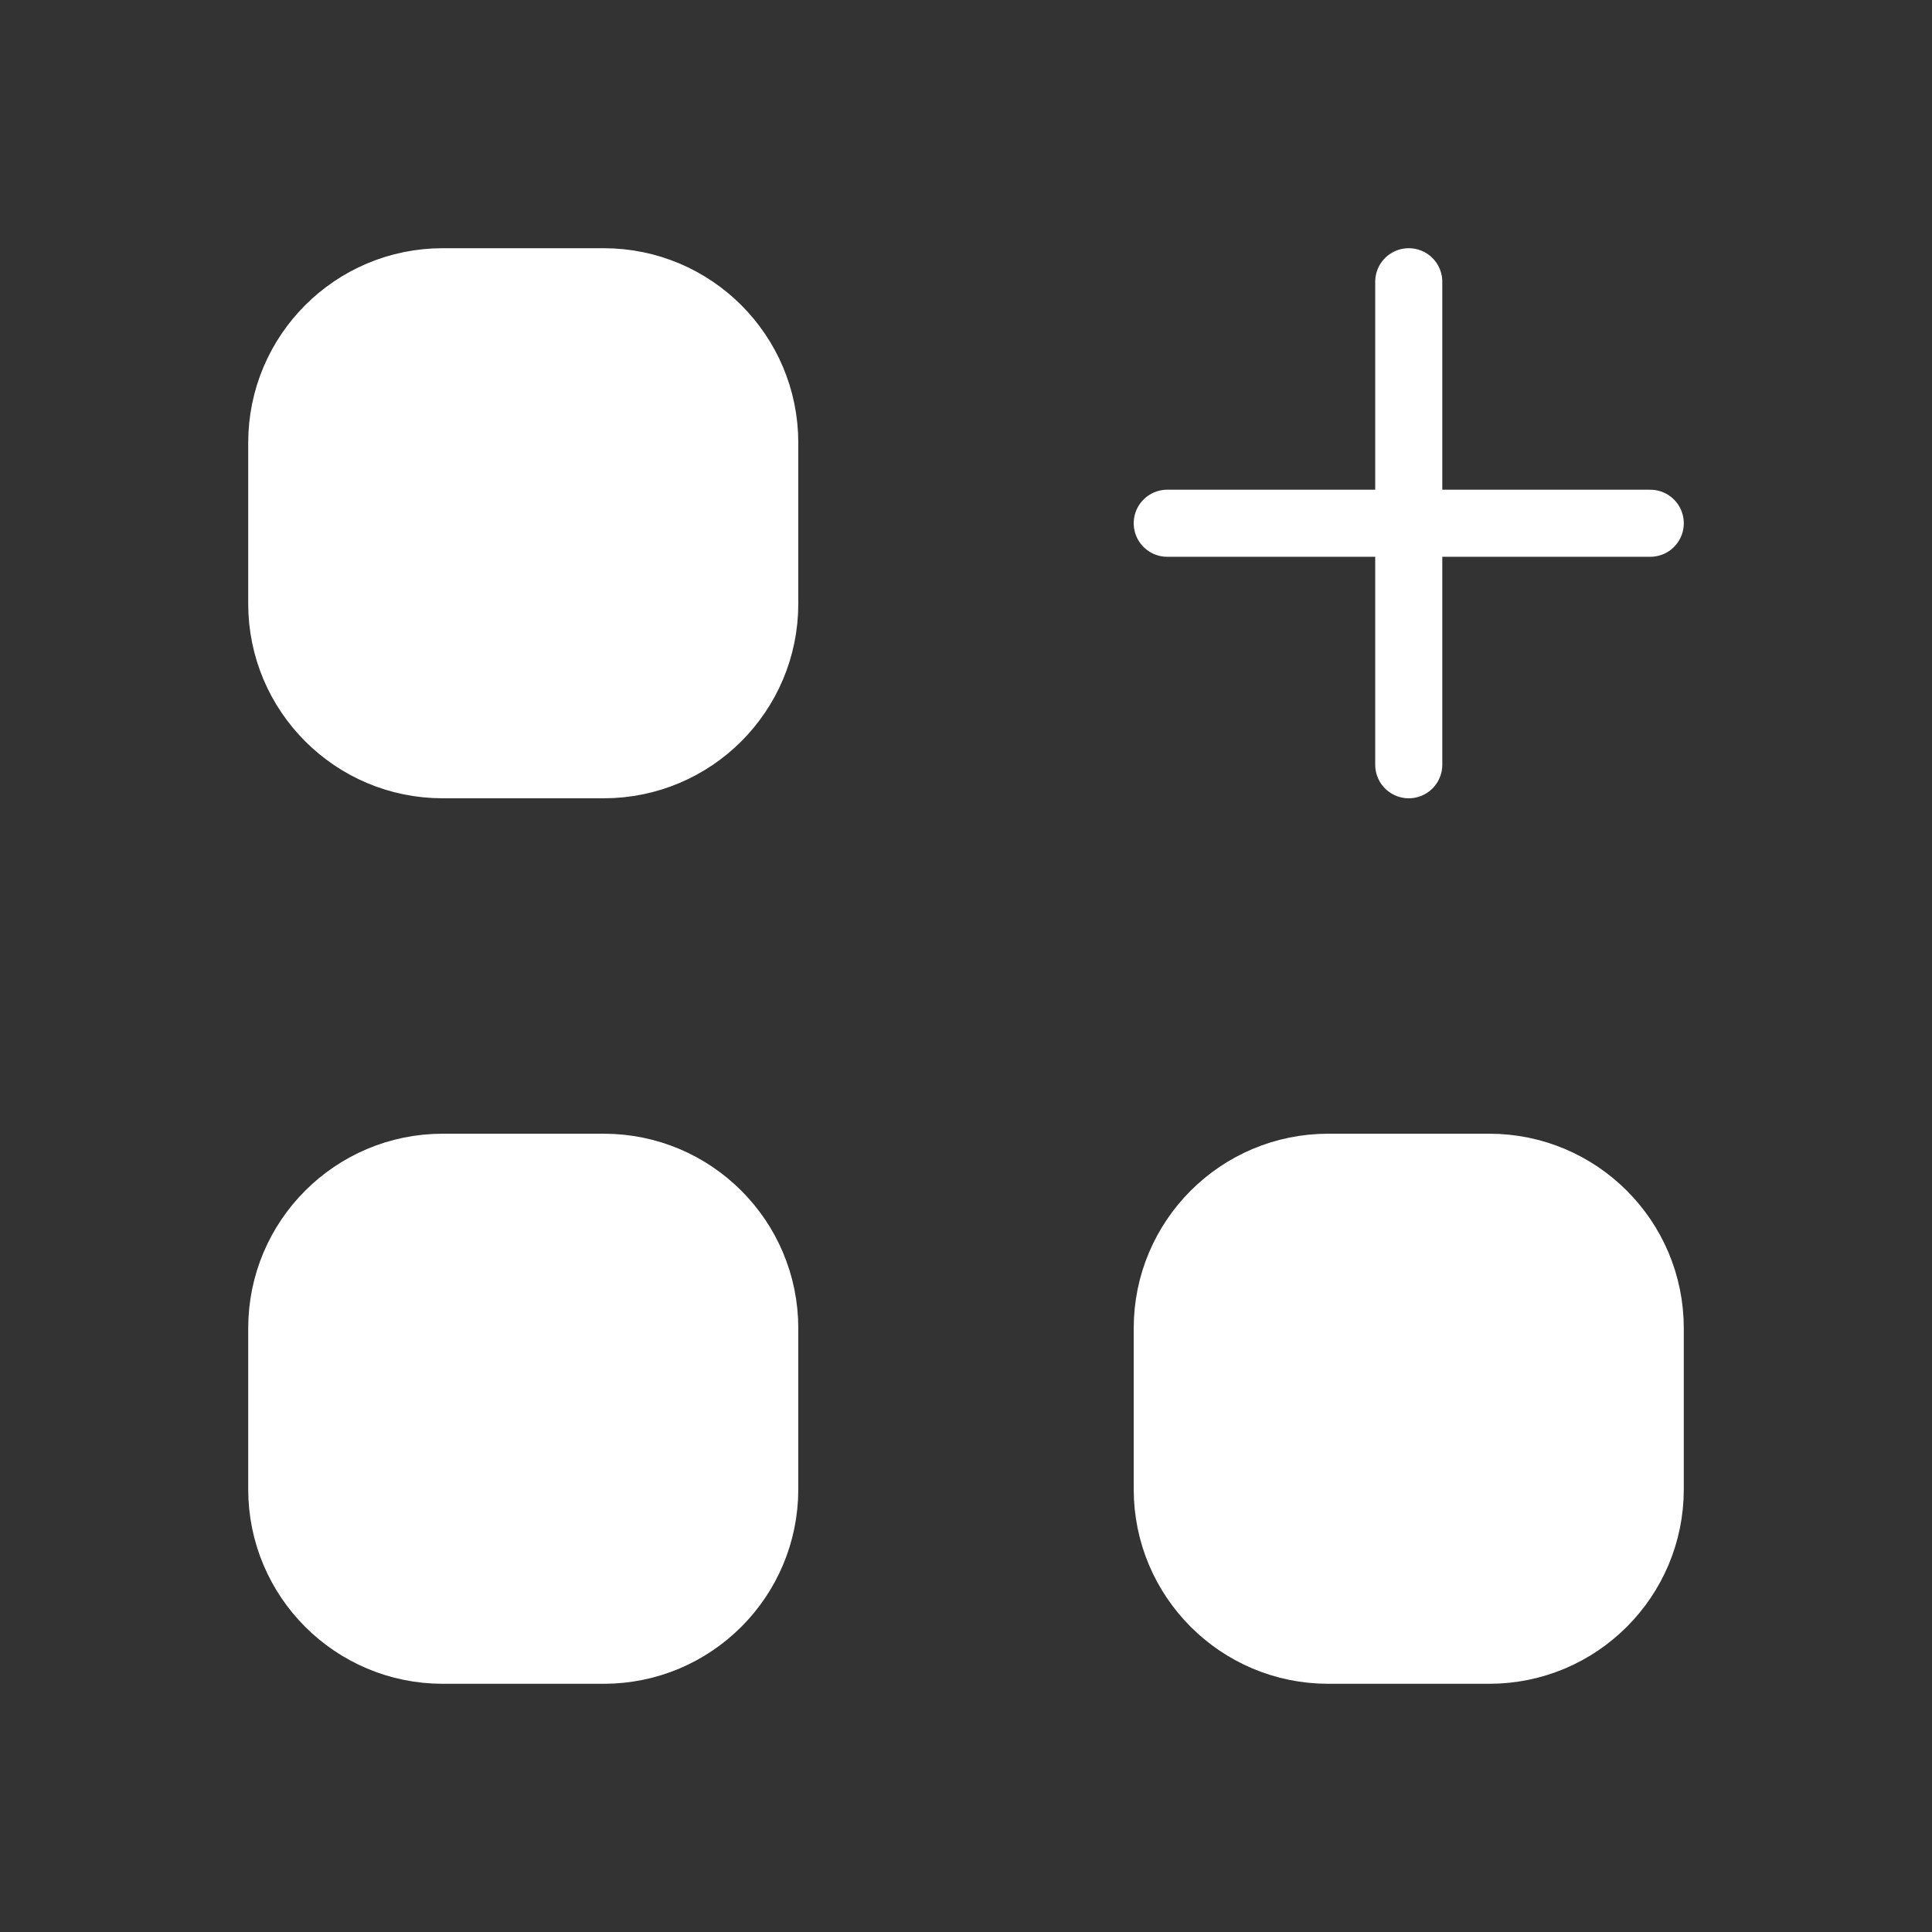
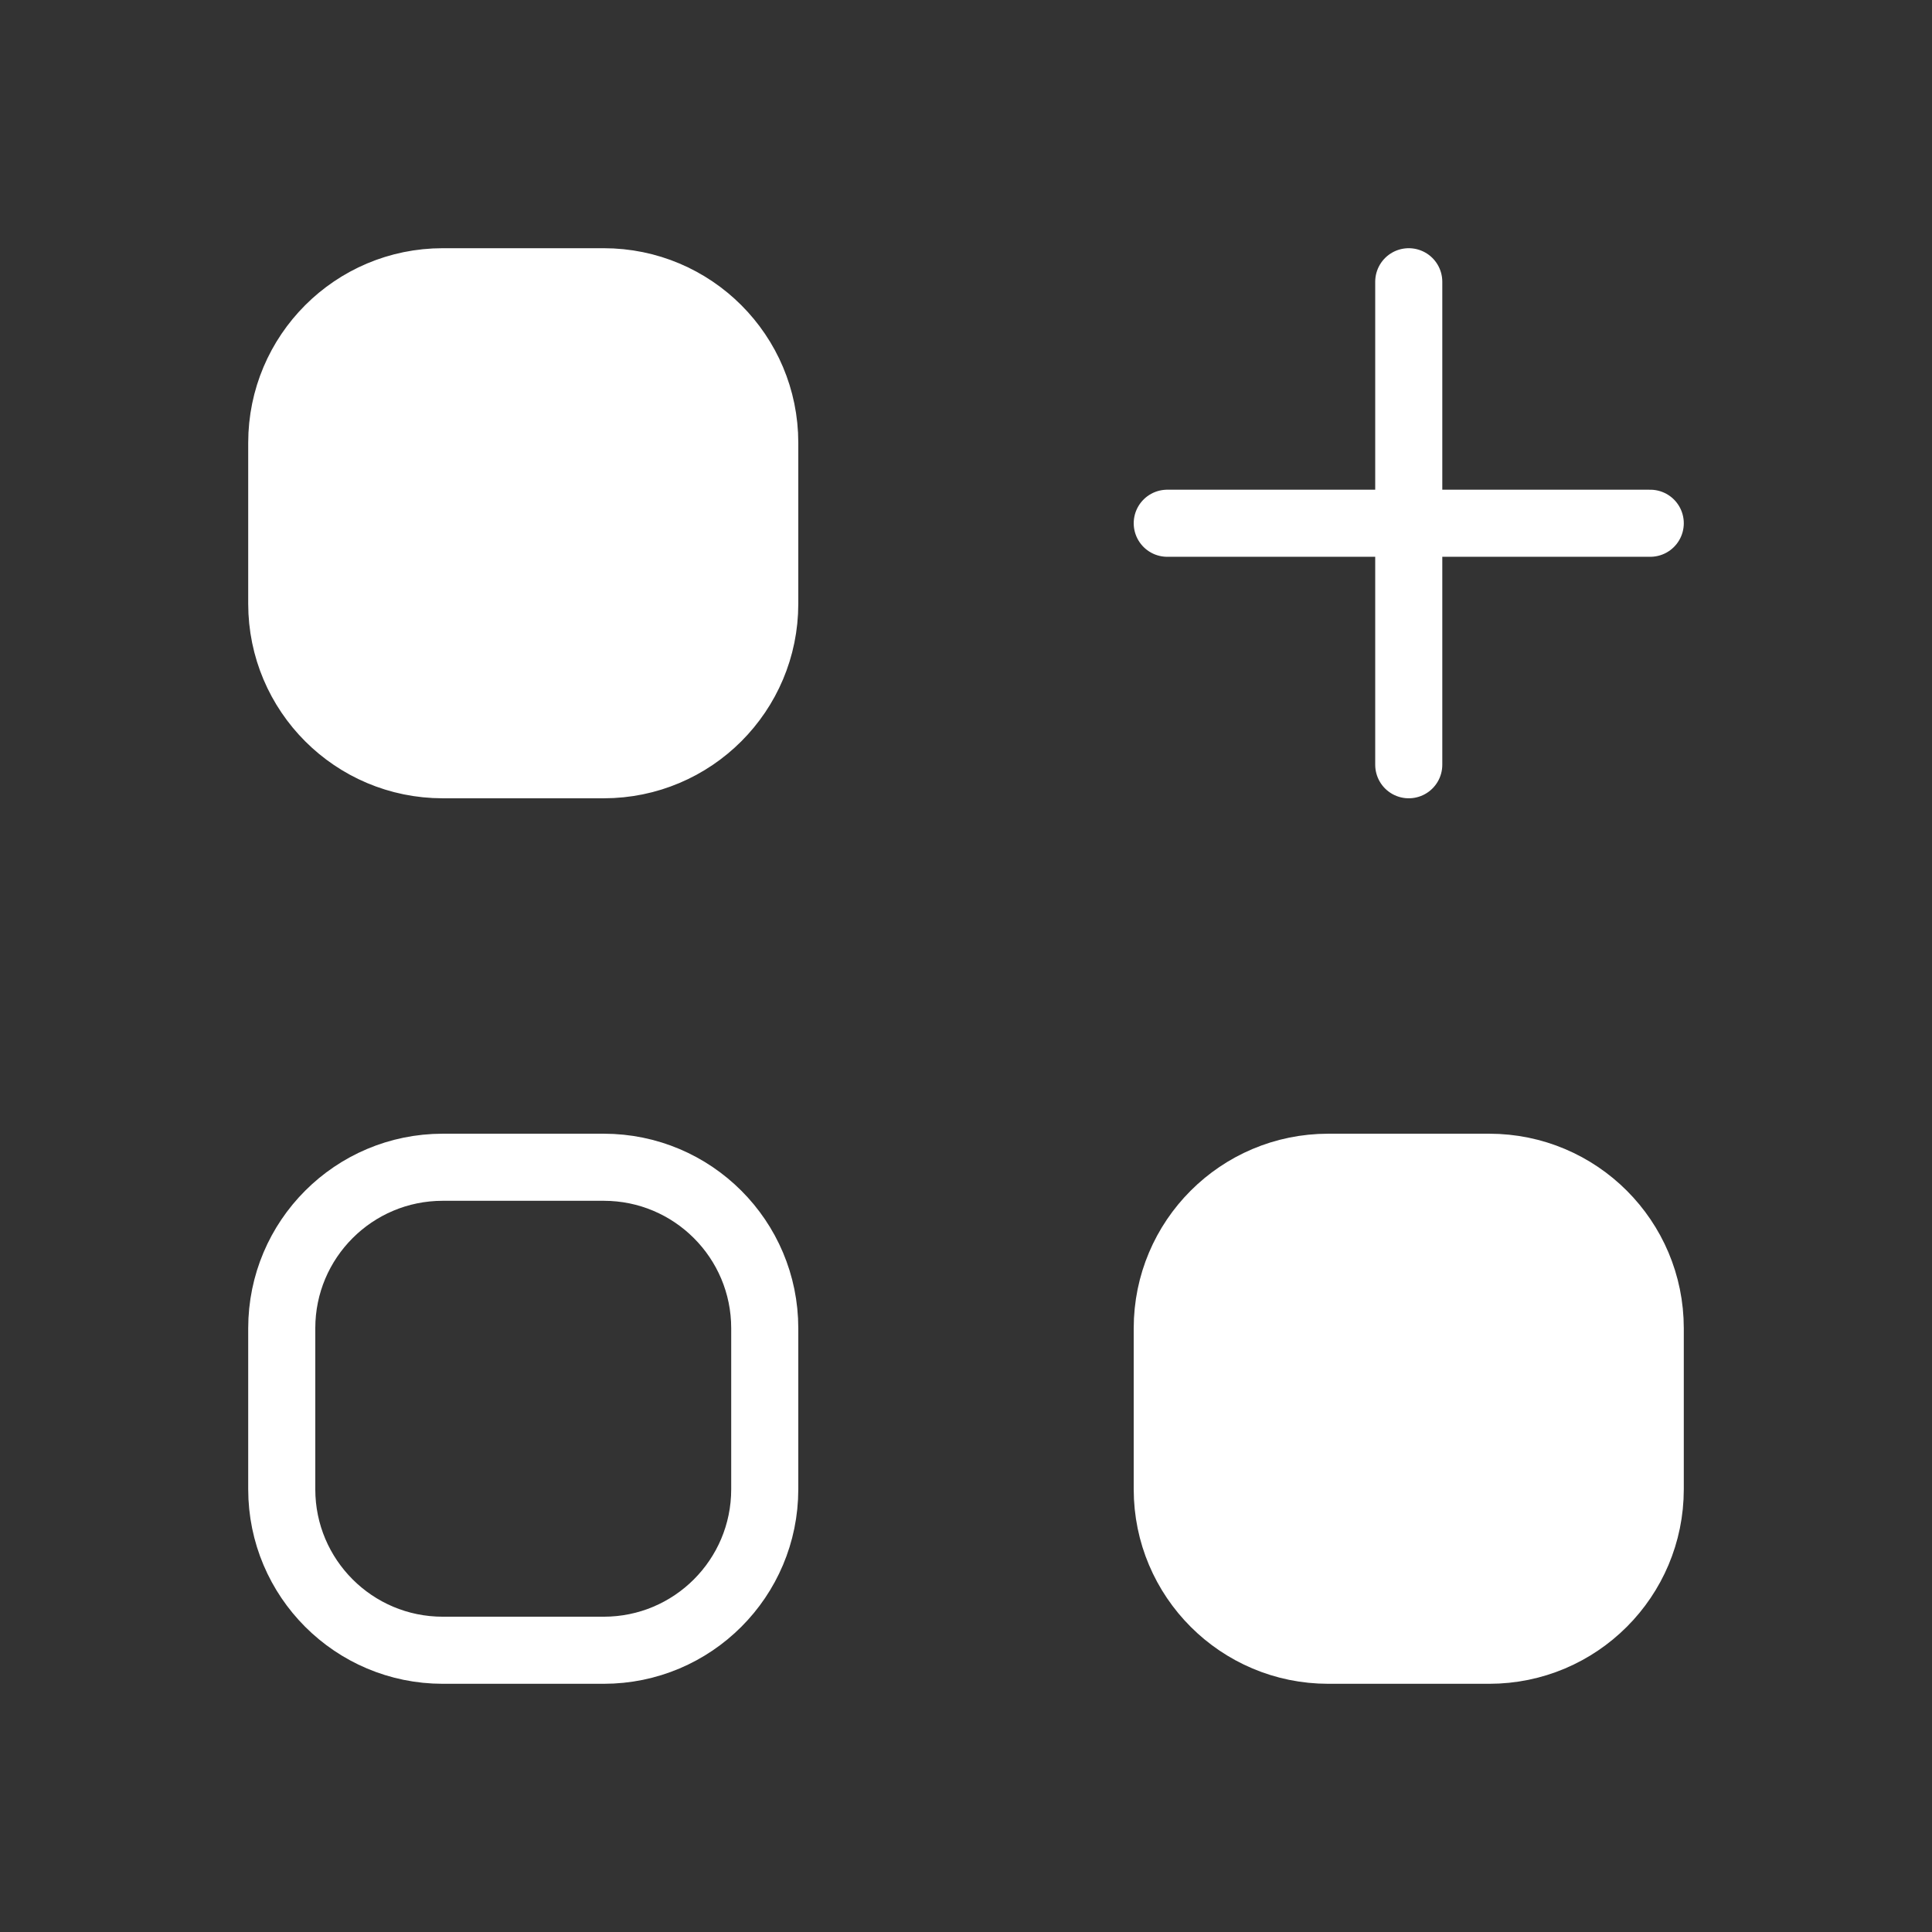
<svg xmlns="http://www.w3.org/2000/svg" width="36" height="36" viewBox="0 0 36 36" fill="none">
  <rect x="0" y="0" width="36" height="36" fill="#333333" stroke="none" />
-   <path d="M8.25 14.25H11.25C12.907 14.25 14.25 12.907 14.25 11.25V8.25C14.25 6.593 12.907 5.25 11.25 5.25H8.25C6.593 5.25 5.25 6.593 5.25 8.25V11.25C5.25 12.907 6.593 14.25 8.25 14.25Z" fill="white" />
-   <path d="M8.25 30.75H11.25C12.907 30.75 14.25 29.407 14.25 27.75V24.75C14.25 23.093 12.907 21.75 11.25 21.75H8.25C6.593 21.75 5.25 23.093 5.25 24.75V27.75C5.25 29.407 6.593 30.75 8.25 30.75Z" fill="white" />
+   <path d="M8.25 14.25H11.25C12.907 14.25 14.25 12.907 14.25 11.25V8.25C14.25 6.593 12.907 5.25 11.25 5.25H8.25C6.593 5.25 5.25 6.593 5.25 8.25V11.25C5.25 12.907 6.593 14.25 8.25 14.25" fill="white" />
  <path d="M24.75 30.75H27.75C29.407 30.75 30.75 29.407 30.75 27.75V24.75C30.75 23.093 29.407 21.75 27.75 21.75H24.75C23.093 21.75 21.75 23.093 21.75 24.75V27.75C21.75 29.407 23.093 30.75 24.75 30.75Z" fill="white" />
  <path d="M26.25 9.75V5.25M26.25 9.75V14.25M26.25 9.75H21.75M26.25 9.75H30.75M8.25 30.75H11.25C12.907 30.75 14.25 29.407 14.25 27.75V24.75C14.25 23.093 12.907 21.75 11.25 21.75H8.25C6.593 21.75 5.25 23.093 5.25 24.75V27.75C5.25 29.407 6.593 30.75 8.25 30.75ZM8.25 14.25H11.25C12.907 14.25 14.25 12.907 14.25 11.25V8.25C14.25 6.593 12.907 5.25 11.25 5.25H8.25C6.593 5.25 5.25 6.593 5.25 8.25V11.25C5.25 12.907 6.593 14.25 8.25 14.25ZM24.75 30.75H27.75C29.407 30.75 30.75 29.407 30.75 27.75V24.75C30.75 23.093 29.407 21.75 27.75 21.75H24.75C23.093 21.75 21.75 23.093 21.75 24.75V27.75C21.75 29.407 23.093 30.75 24.75 30.75Z" stroke="white" stroke-width="1.25" stroke-linecap="round" />
</svg>